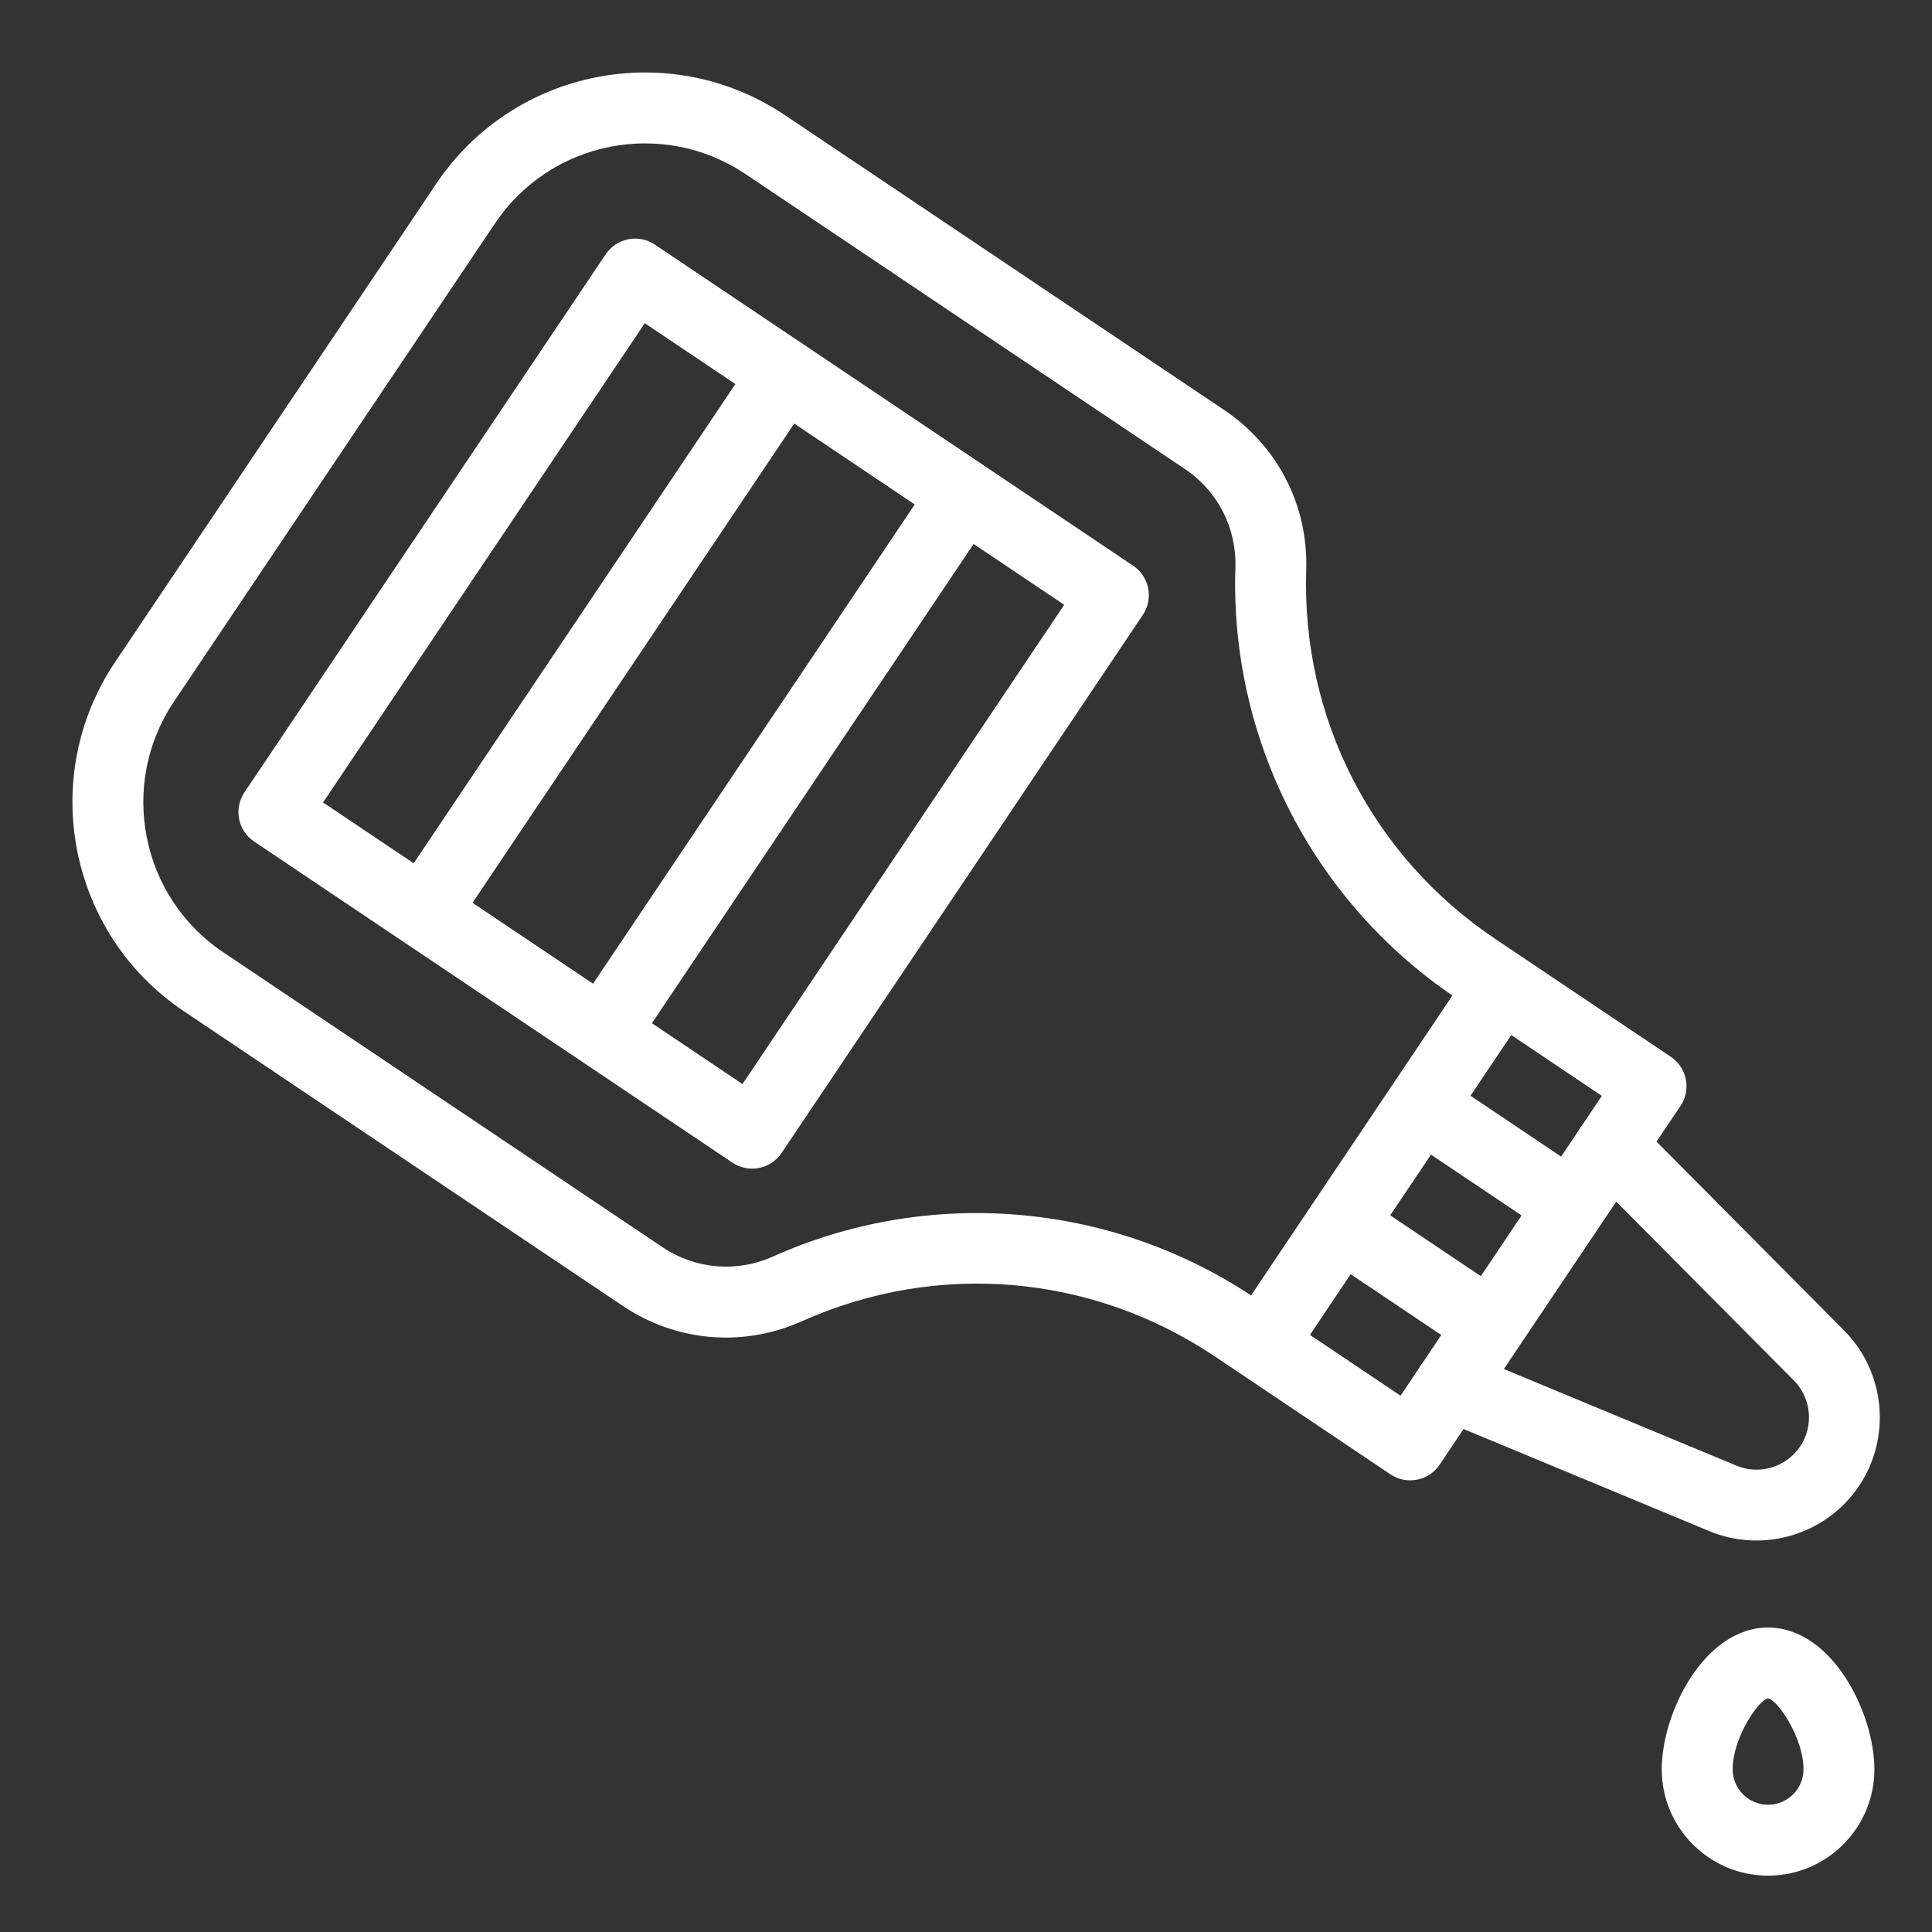
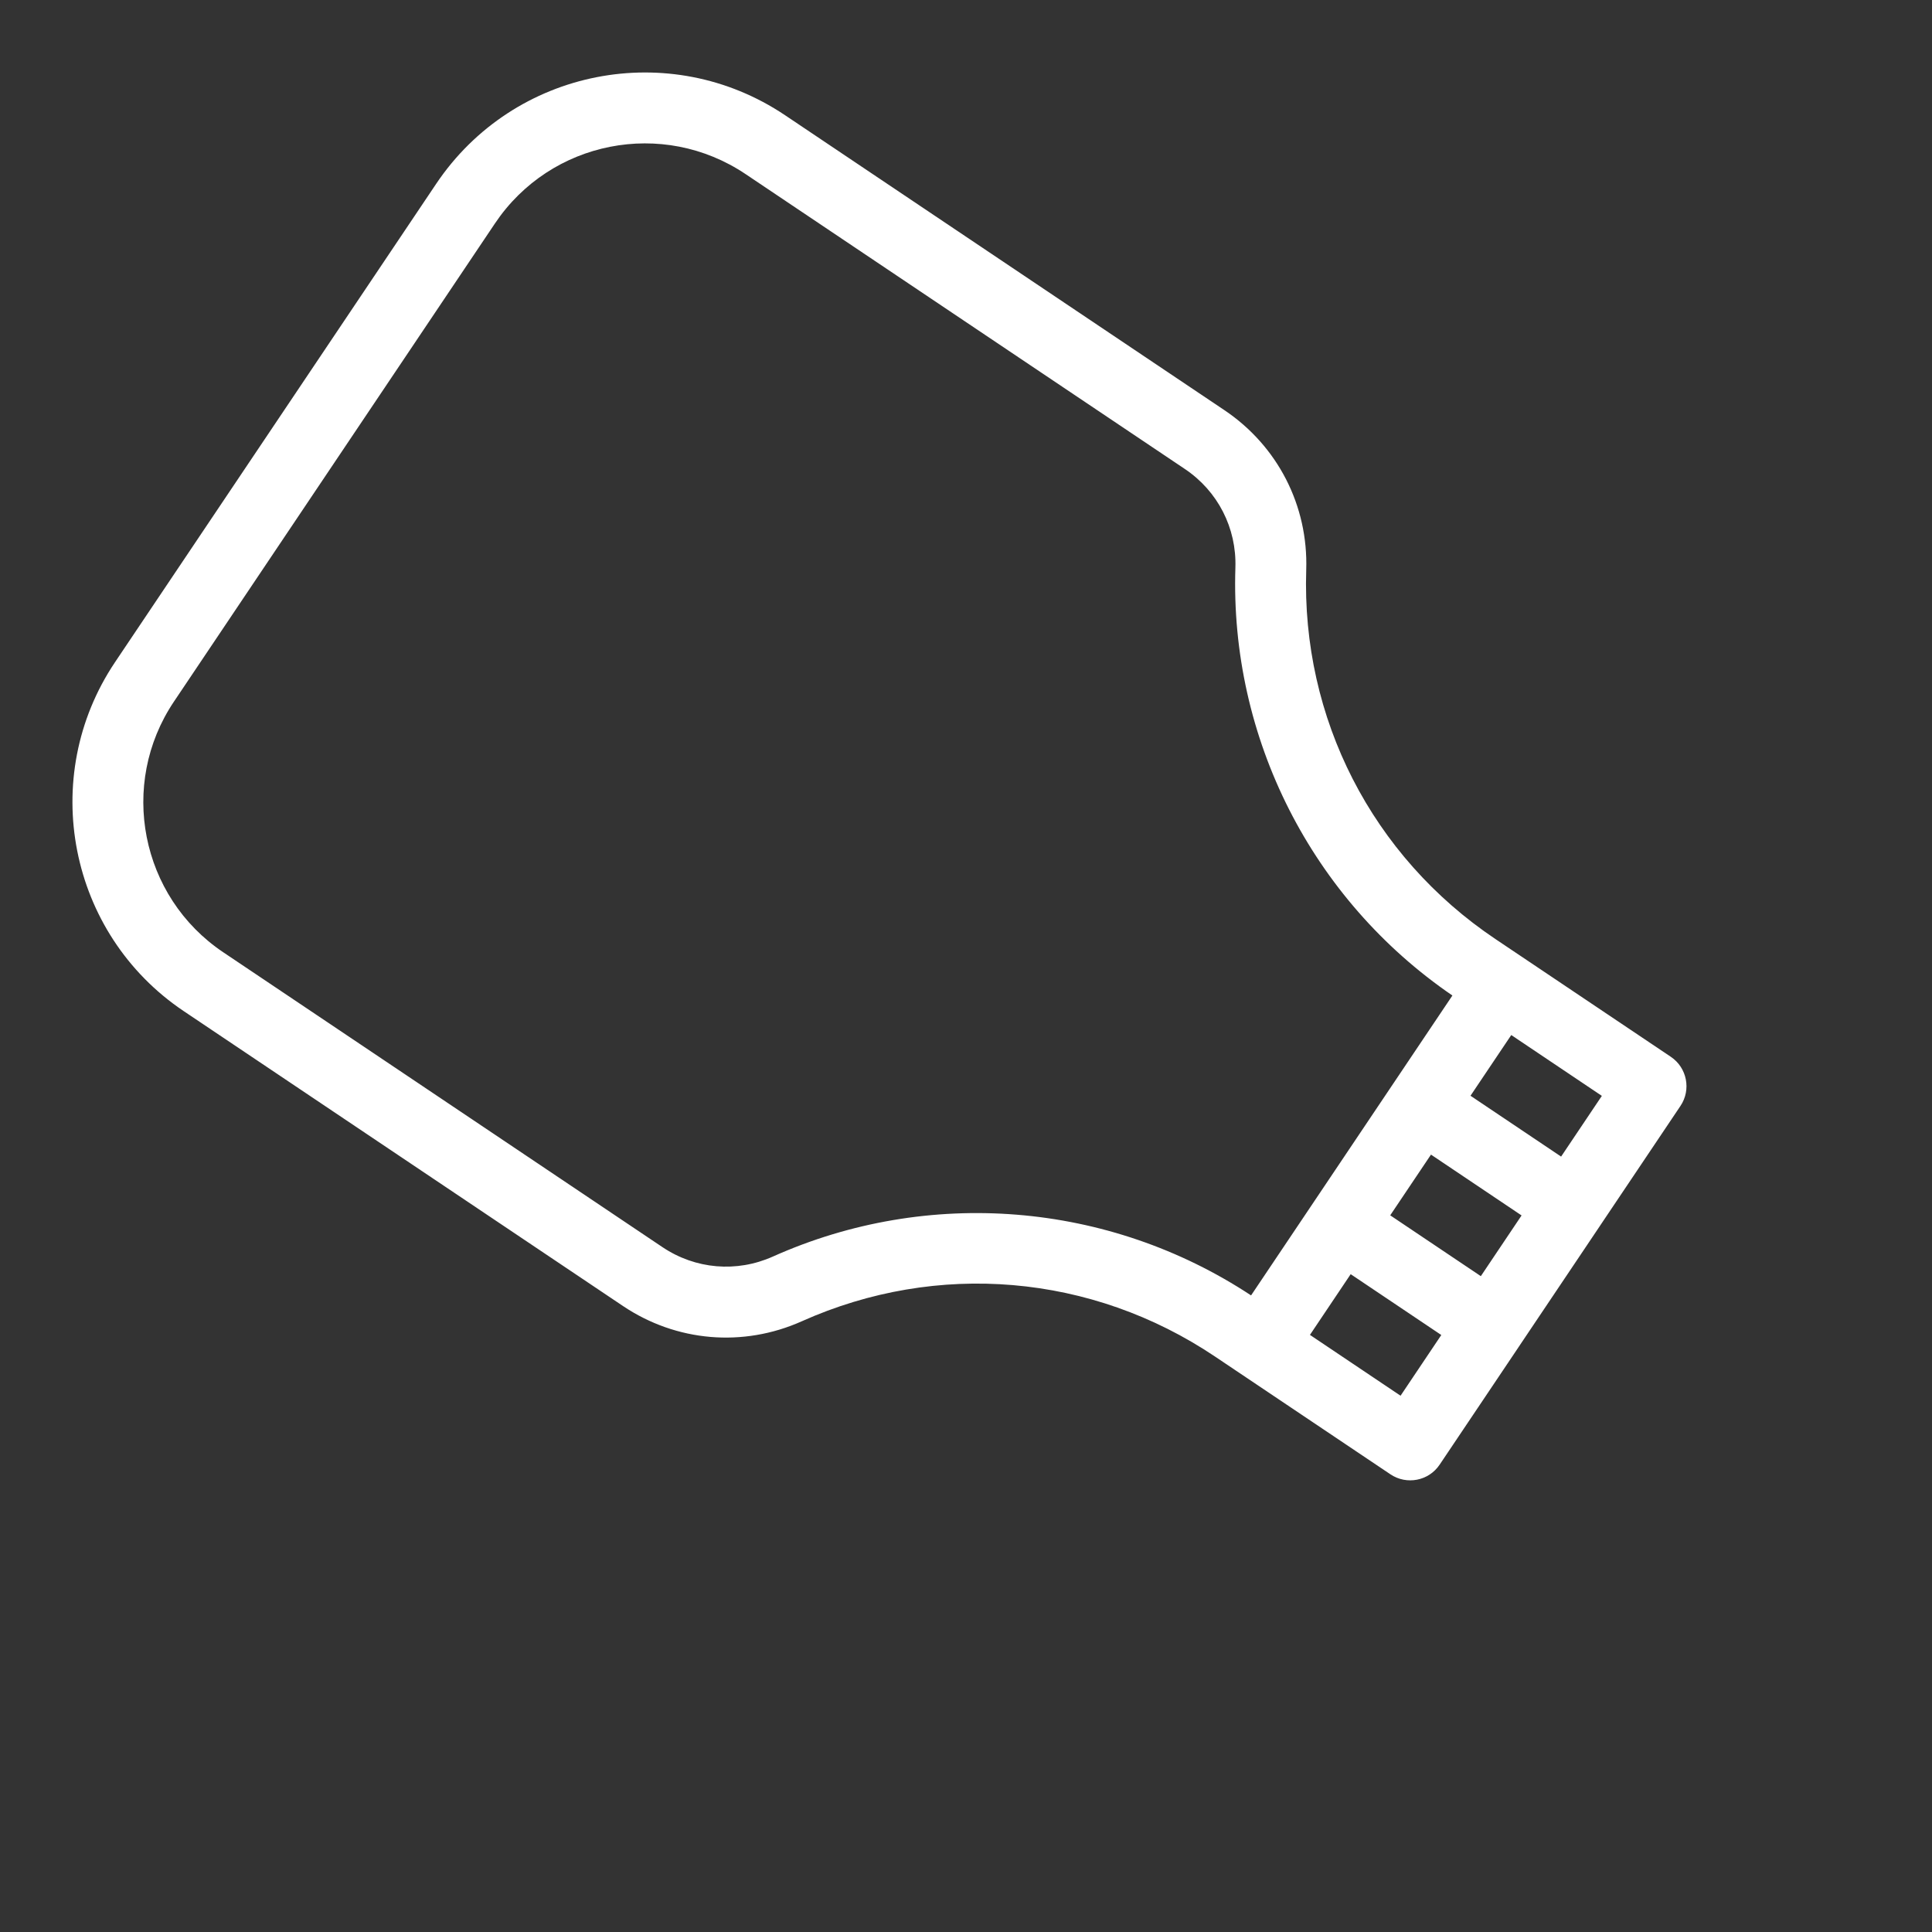
<svg xmlns="http://www.w3.org/2000/svg" width="80" height="80" viewBox="0 0 80 80" fill="none">
  <rect x="0" y="0" width="80" height="80" fill="#333333" stroke="none" />
-   <path d="M76.359 55.09L67.745 46.419C67.174 45.844 66.245 45.841 65.67 46.412C65.095 46.984 65.092 47.913 65.663 48.488L74.277 57.158C75.004 57.889 75.114 59.041 74.539 59.897C73.965 60.752 72.857 61.086 71.906 60.691L60.619 56.001C59.871 55.69 59.012 56.044 58.701 56.793C58.39 57.541 58.744 58.4 59.493 58.711L70.779 63.401C73.013 64.329 75.621 63.551 76.976 61.533C78.328 59.519 78.068 56.81 76.359 55.09Z" fill="white" />
-   <path d="M46.921 23.425C46.077 22.858 27.94 10.682 27.117 10.129C26.447 9.68 25.534 9.854 25.08 10.53L10.122 32.81C9.671 33.483 9.85 34.395 10.523 34.847C11.422 35.45 29.453 47.556 30.327 48.142C30.997 48.592 31.91 48.417 32.364 47.742L47.322 25.462C47.773 24.789 47.594 23.877 46.921 23.425ZM37.878 20.889L24.556 40.733L22.061 39.058L19.566 37.383L32.888 17.539C34.633 18.711 36.133 19.718 37.878 20.889ZM26.699 13.384L30.451 15.903L17.129 35.747L13.377 33.228L26.699 13.384ZM30.745 44.888L26.993 42.369L40.315 22.525L44.067 25.044L30.745 44.888Z" fill="white" />
  <path d="M66.26 50.746C68.373 47.6 67.581 48.779 69.584 45.795C70.036 45.122 69.857 44.211 69.184 43.759C62.358 39.176 61.962 38.91 61.918 38.881C56.815 35.455 53.888 29.741 54.088 23.598C54.175 20.939 52.908 18.467 50.7 16.984L32.509 4.772C27.73 1.564 21.268 2.835 18.06 7.613L4.764 27.418C1.564 32.184 2.839 38.666 7.605 41.867L25.796 54.079C28.004 55.562 30.773 55.798 33.201 54.711C38.811 52.199 45.207 52.745 50.31 56.171C52.184 57.429 55.709 59.796 57.576 61.049C58.248 61.499 59.16 61.323 59.612 60.649C59.623 60.633 62.947 55.683 62.937 55.697C62.937 55.697 62.937 55.697 62.937 55.696L66.26 50.747L66.26 50.746ZM64.642 47.892L60.89 45.373L62.578 42.859L66.329 45.378L64.642 47.892ZM61.318 52.843L57.566 50.324L59.254 47.81L63.005 50.329L61.318 52.843ZM32.002 52.032C30.503 52.703 28.795 52.557 27.432 51.642L9.242 39.43C5.818 37.132 4.903 32.477 7.201 29.054L20.497 9.249C22.801 5.818 27.442 4.905 30.873 7.209L49.064 19.421C50.427 20.336 51.208 21.862 51.155 23.503C50.924 30.559 54.32 37.243 60.141 41.222L51.804 53.64C45.901 49.747 38.425 49.156 32.002 52.032ZM57.994 57.794L54.242 55.275L55.929 52.761L59.681 55.28L57.994 57.794Z" fill="white" />
-   <path d="M73.212 67.393C70.565 67.393 68.809 70.926 68.809 73.263C68.809 75.691 70.784 77.666 73.212 77.666C75.64 77.666 77.615 75.691 77.615 73.263C77.615 70.926 75.859 67.393 73.212 67.393ZM73.212 74.731C72.403 74.731 71.745 74.072 71.745 73.263C71.745 71.957 72.822 70.387 73.208 70.328C73.601 70.38 74.68 71.948 74.68 73.263C74.68 74.072 74.021 74.731 73.212 74.731Z" fill="white" />
</svg>